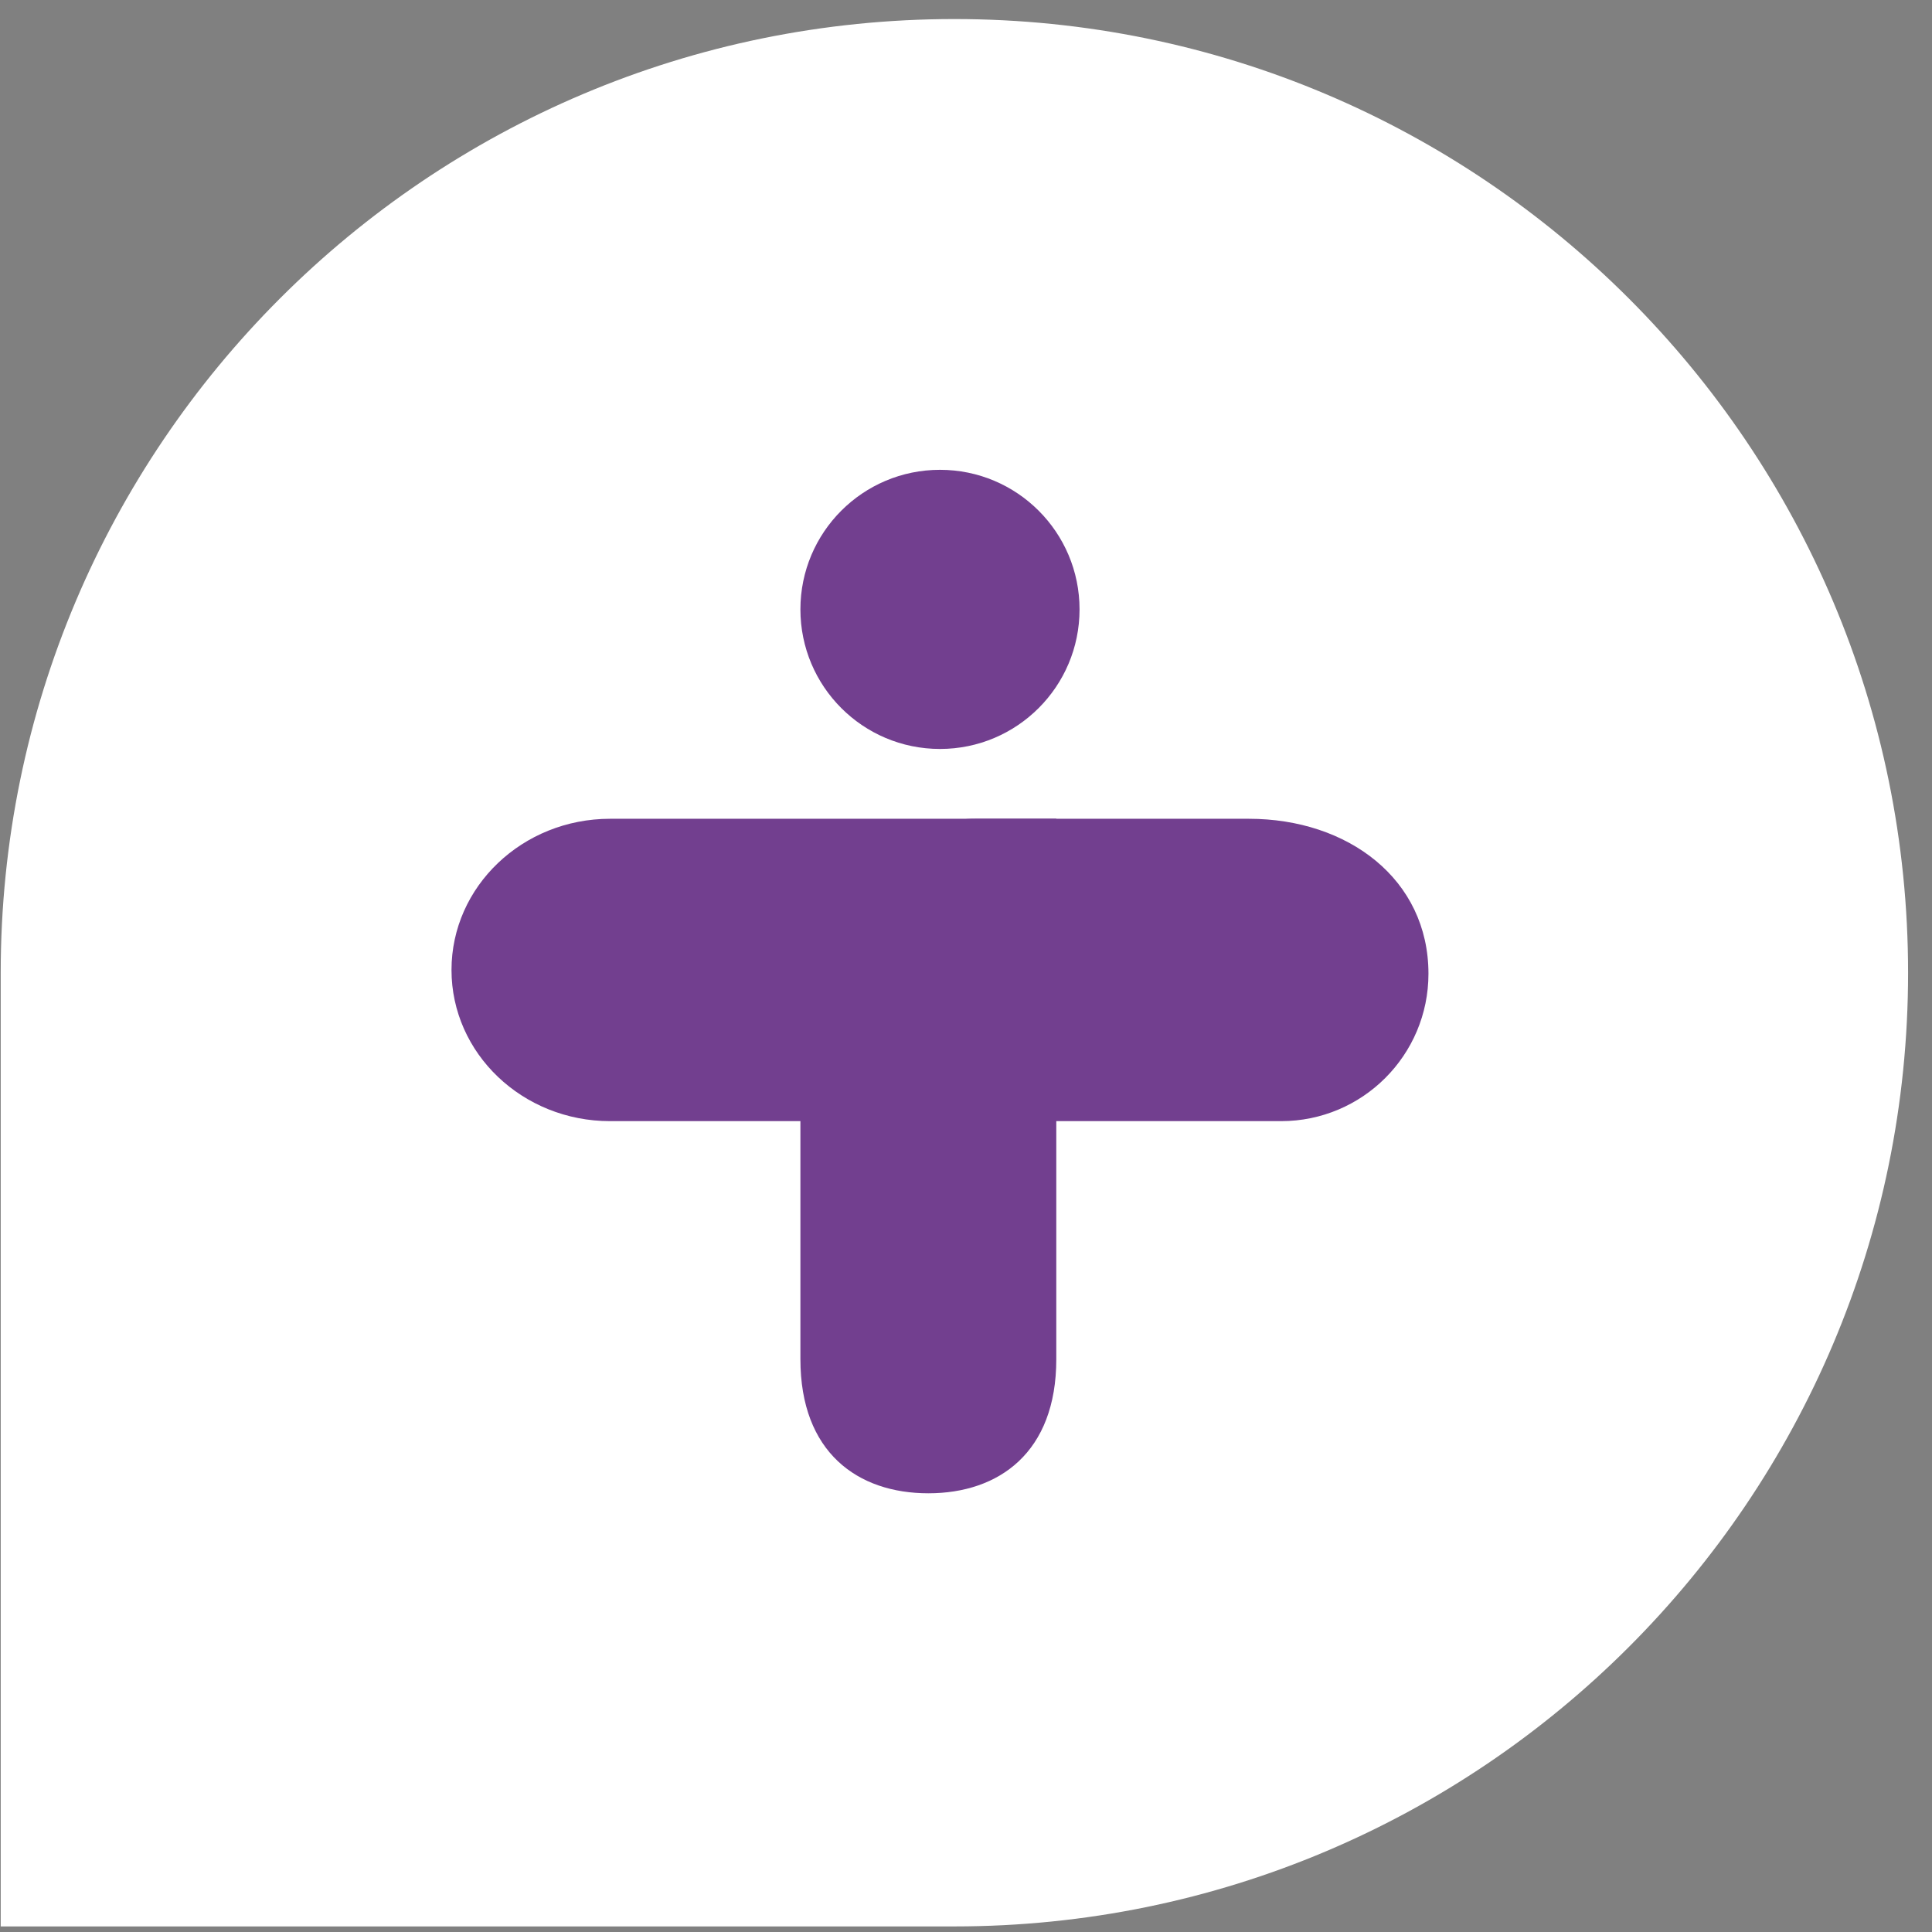
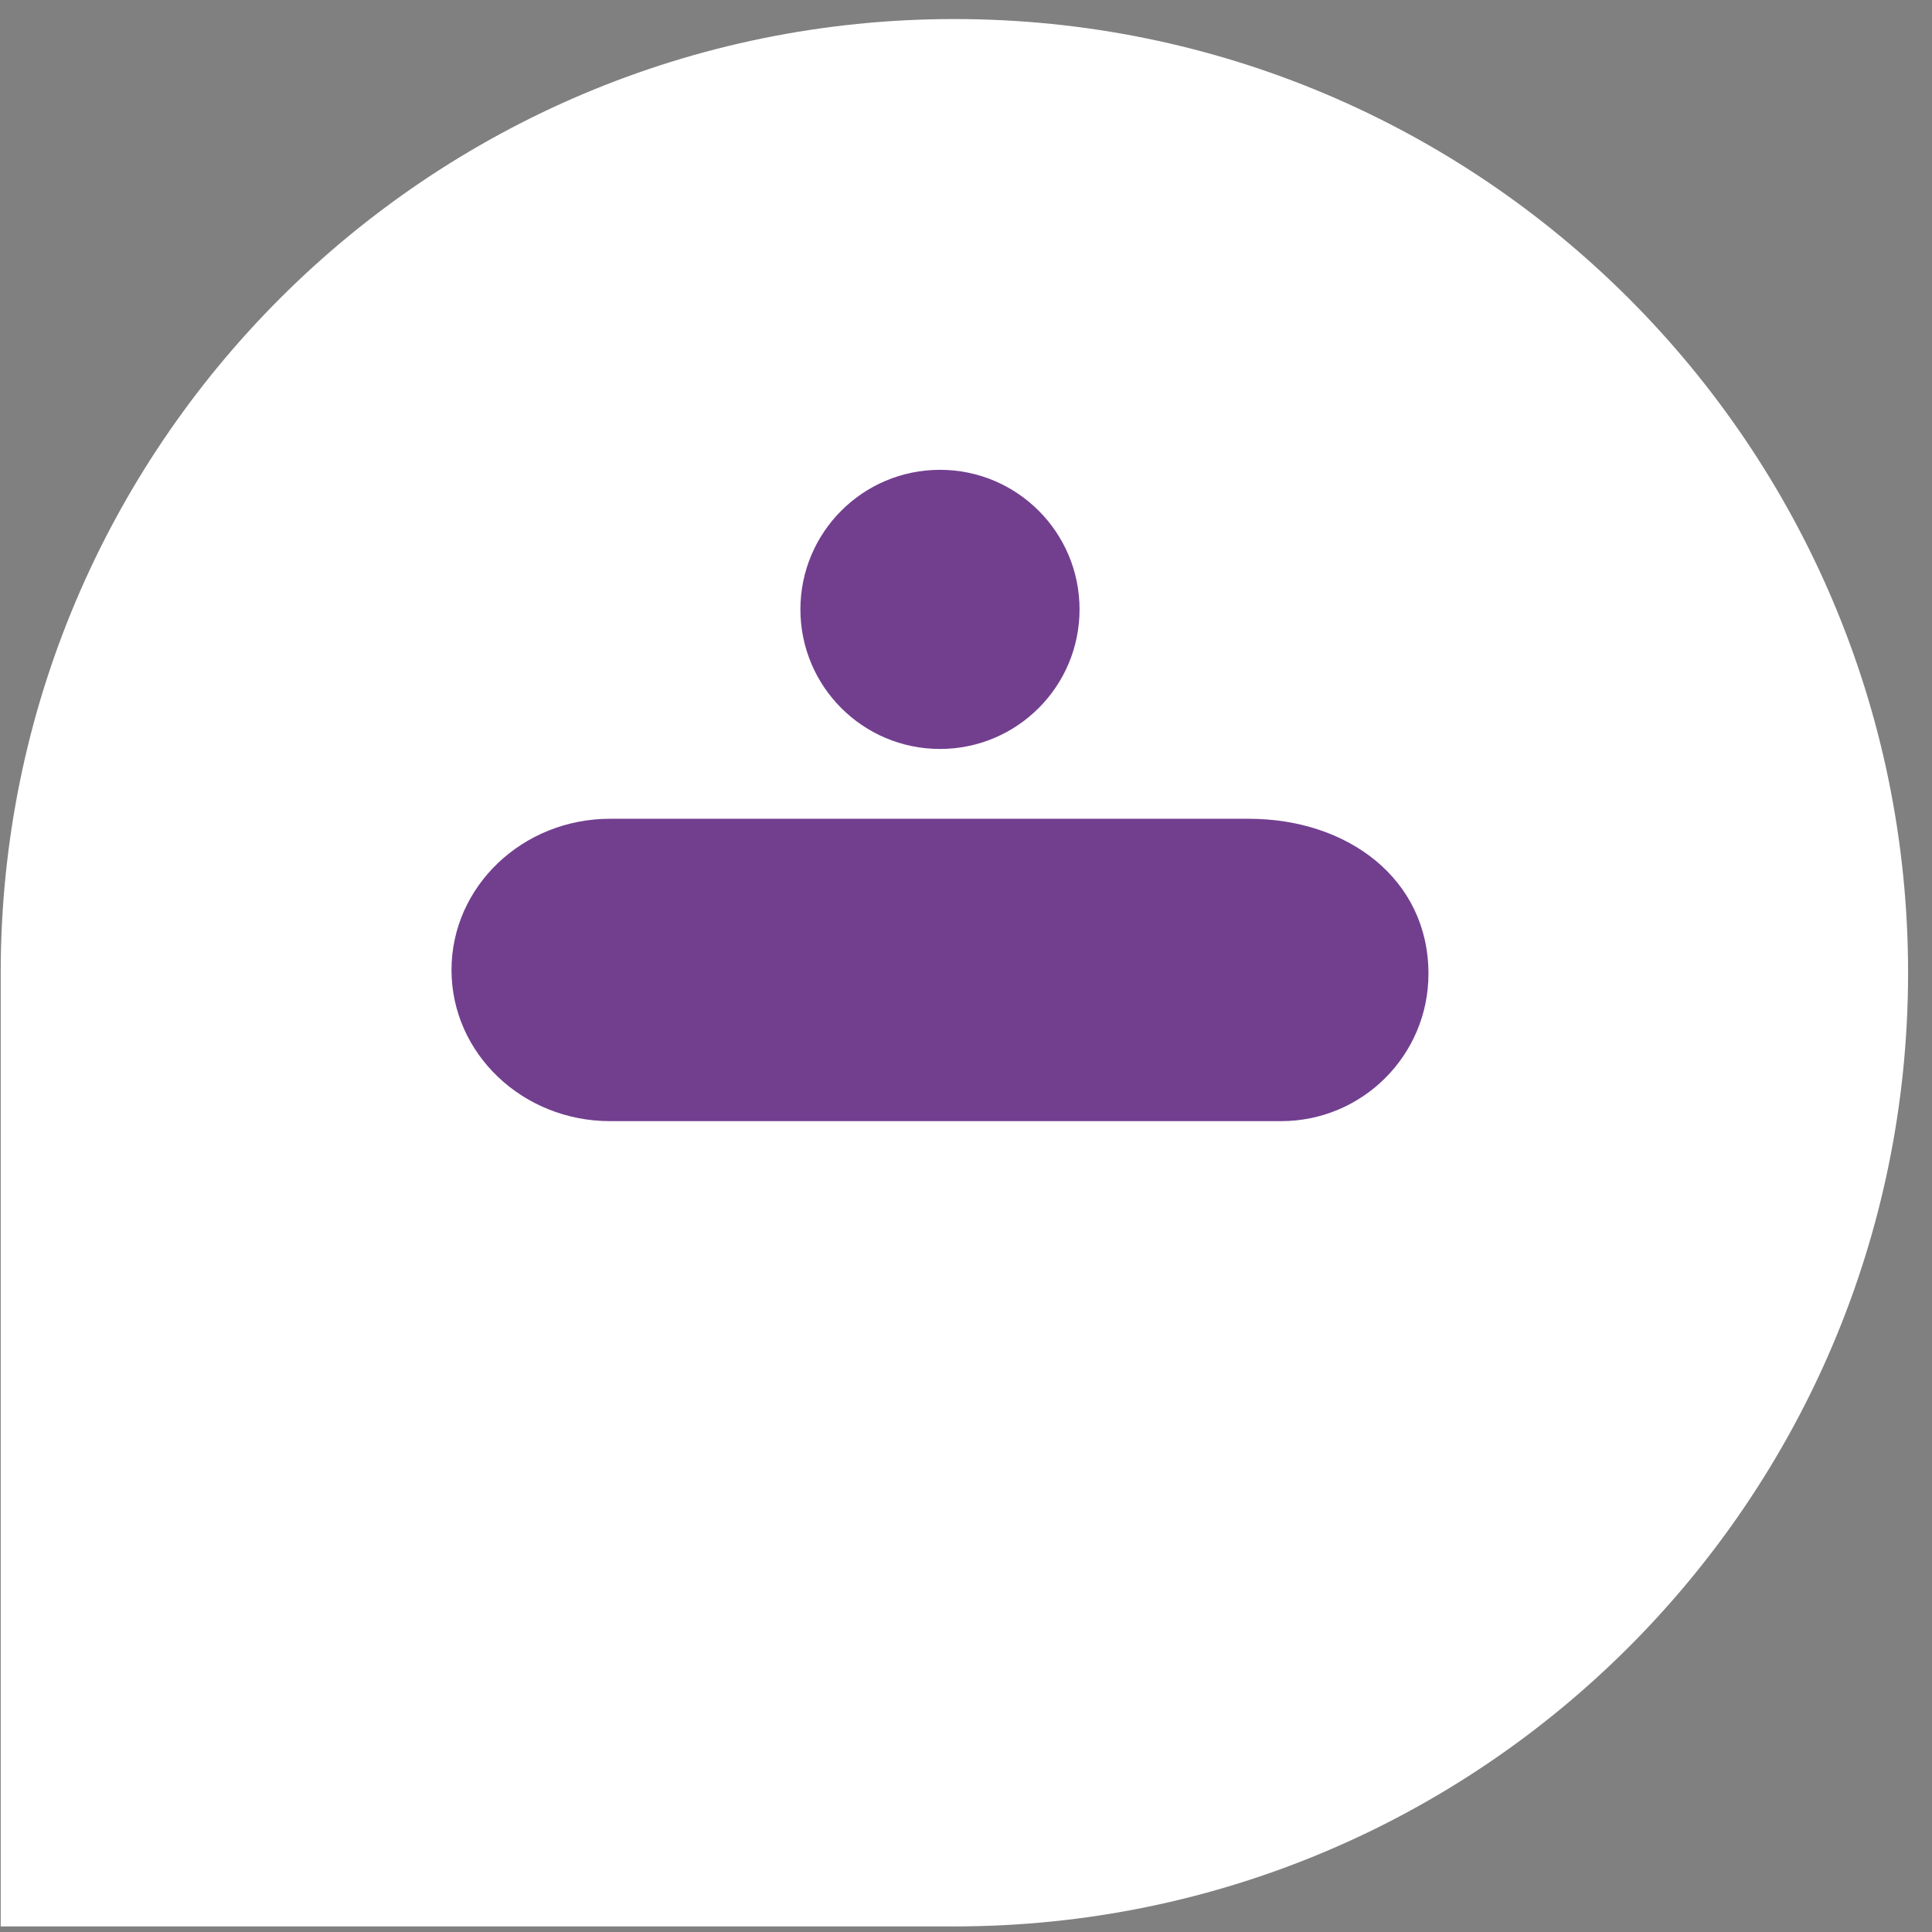
<svg xmlns="http://www.w3.org/2000/svg" width="79" height="79" viewBox="0 0 79 79" fill="none">
  <rect x="0" y="0" width="79" height="79" fill="#808080" stroke="none" />
  <path d="M0.029 39.776C0.029 18.238 17.488 0.779 39.025 0.779C60.562 0.779 78.022 18.238 78.022 39.776C78.022 61.313 60.562 78.772 39.025 78.772H0.029V39.776Z" fill="white" />
  <path d="M44.143 24.918C44.143 21.766 41.587 19.211 38.436 19.211C35.284 19.211 32.729 21.766 32.729 24.918C32.729 28.07 35.284 30.625 38.436 30.625C41.587 30.625 44.143 28.07 44.143 24.918Z" fill="#723F8F" />
-   <path d="M43.192 55.58C43.192 59.39 40.849 61.061 37.96 61.061C35.071 61.061 32.729 59.39 32.729 55.58V40.959C32.729 36.828 36.73 33.478 39.863 33.478H43.192V55.58Z" fill="#723F8F" />
  <path d="M24.947 45.844C21.366 45.844 18.462 43.076 18.462 39.662C18.462 36.248 21.366 33.48 24.947 33.48L51.064 33.48C55.121 33.48 58.41 35.95 58.41 39.817C58.41 43.146 55.712 45.844 52.383 45.844L24.947 45.844Z" fill="#723F8F" />
</svg>